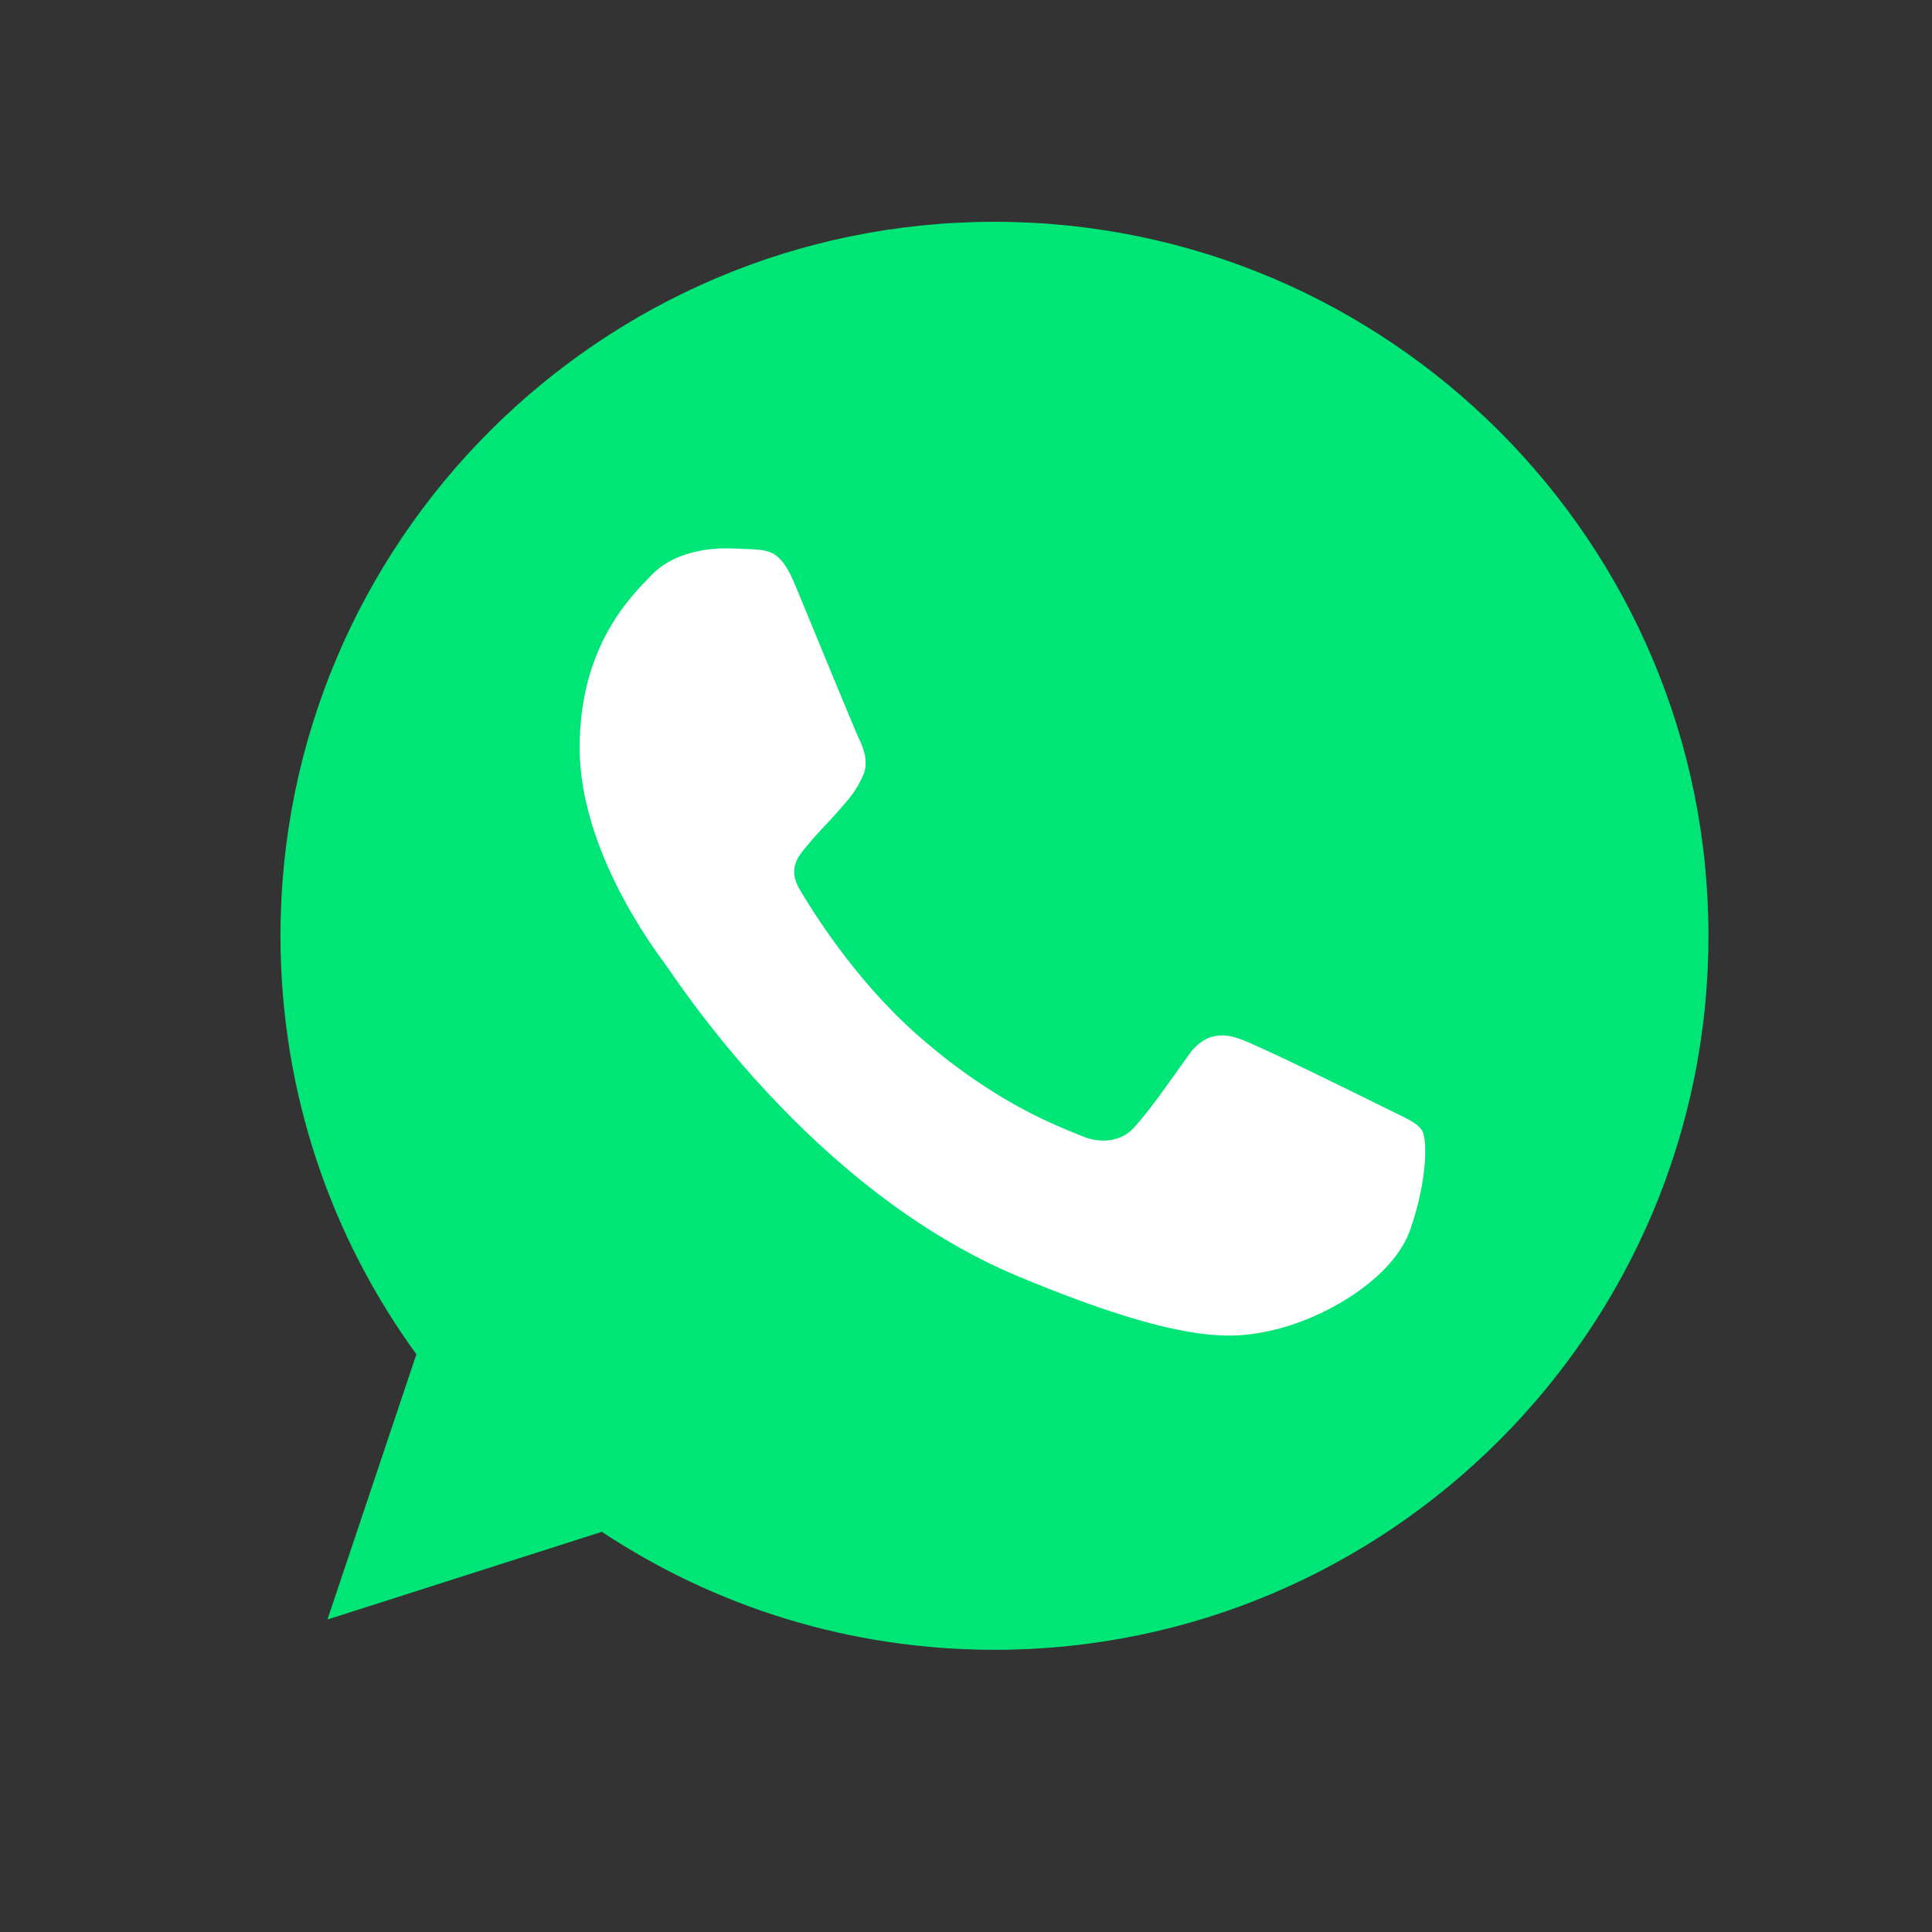
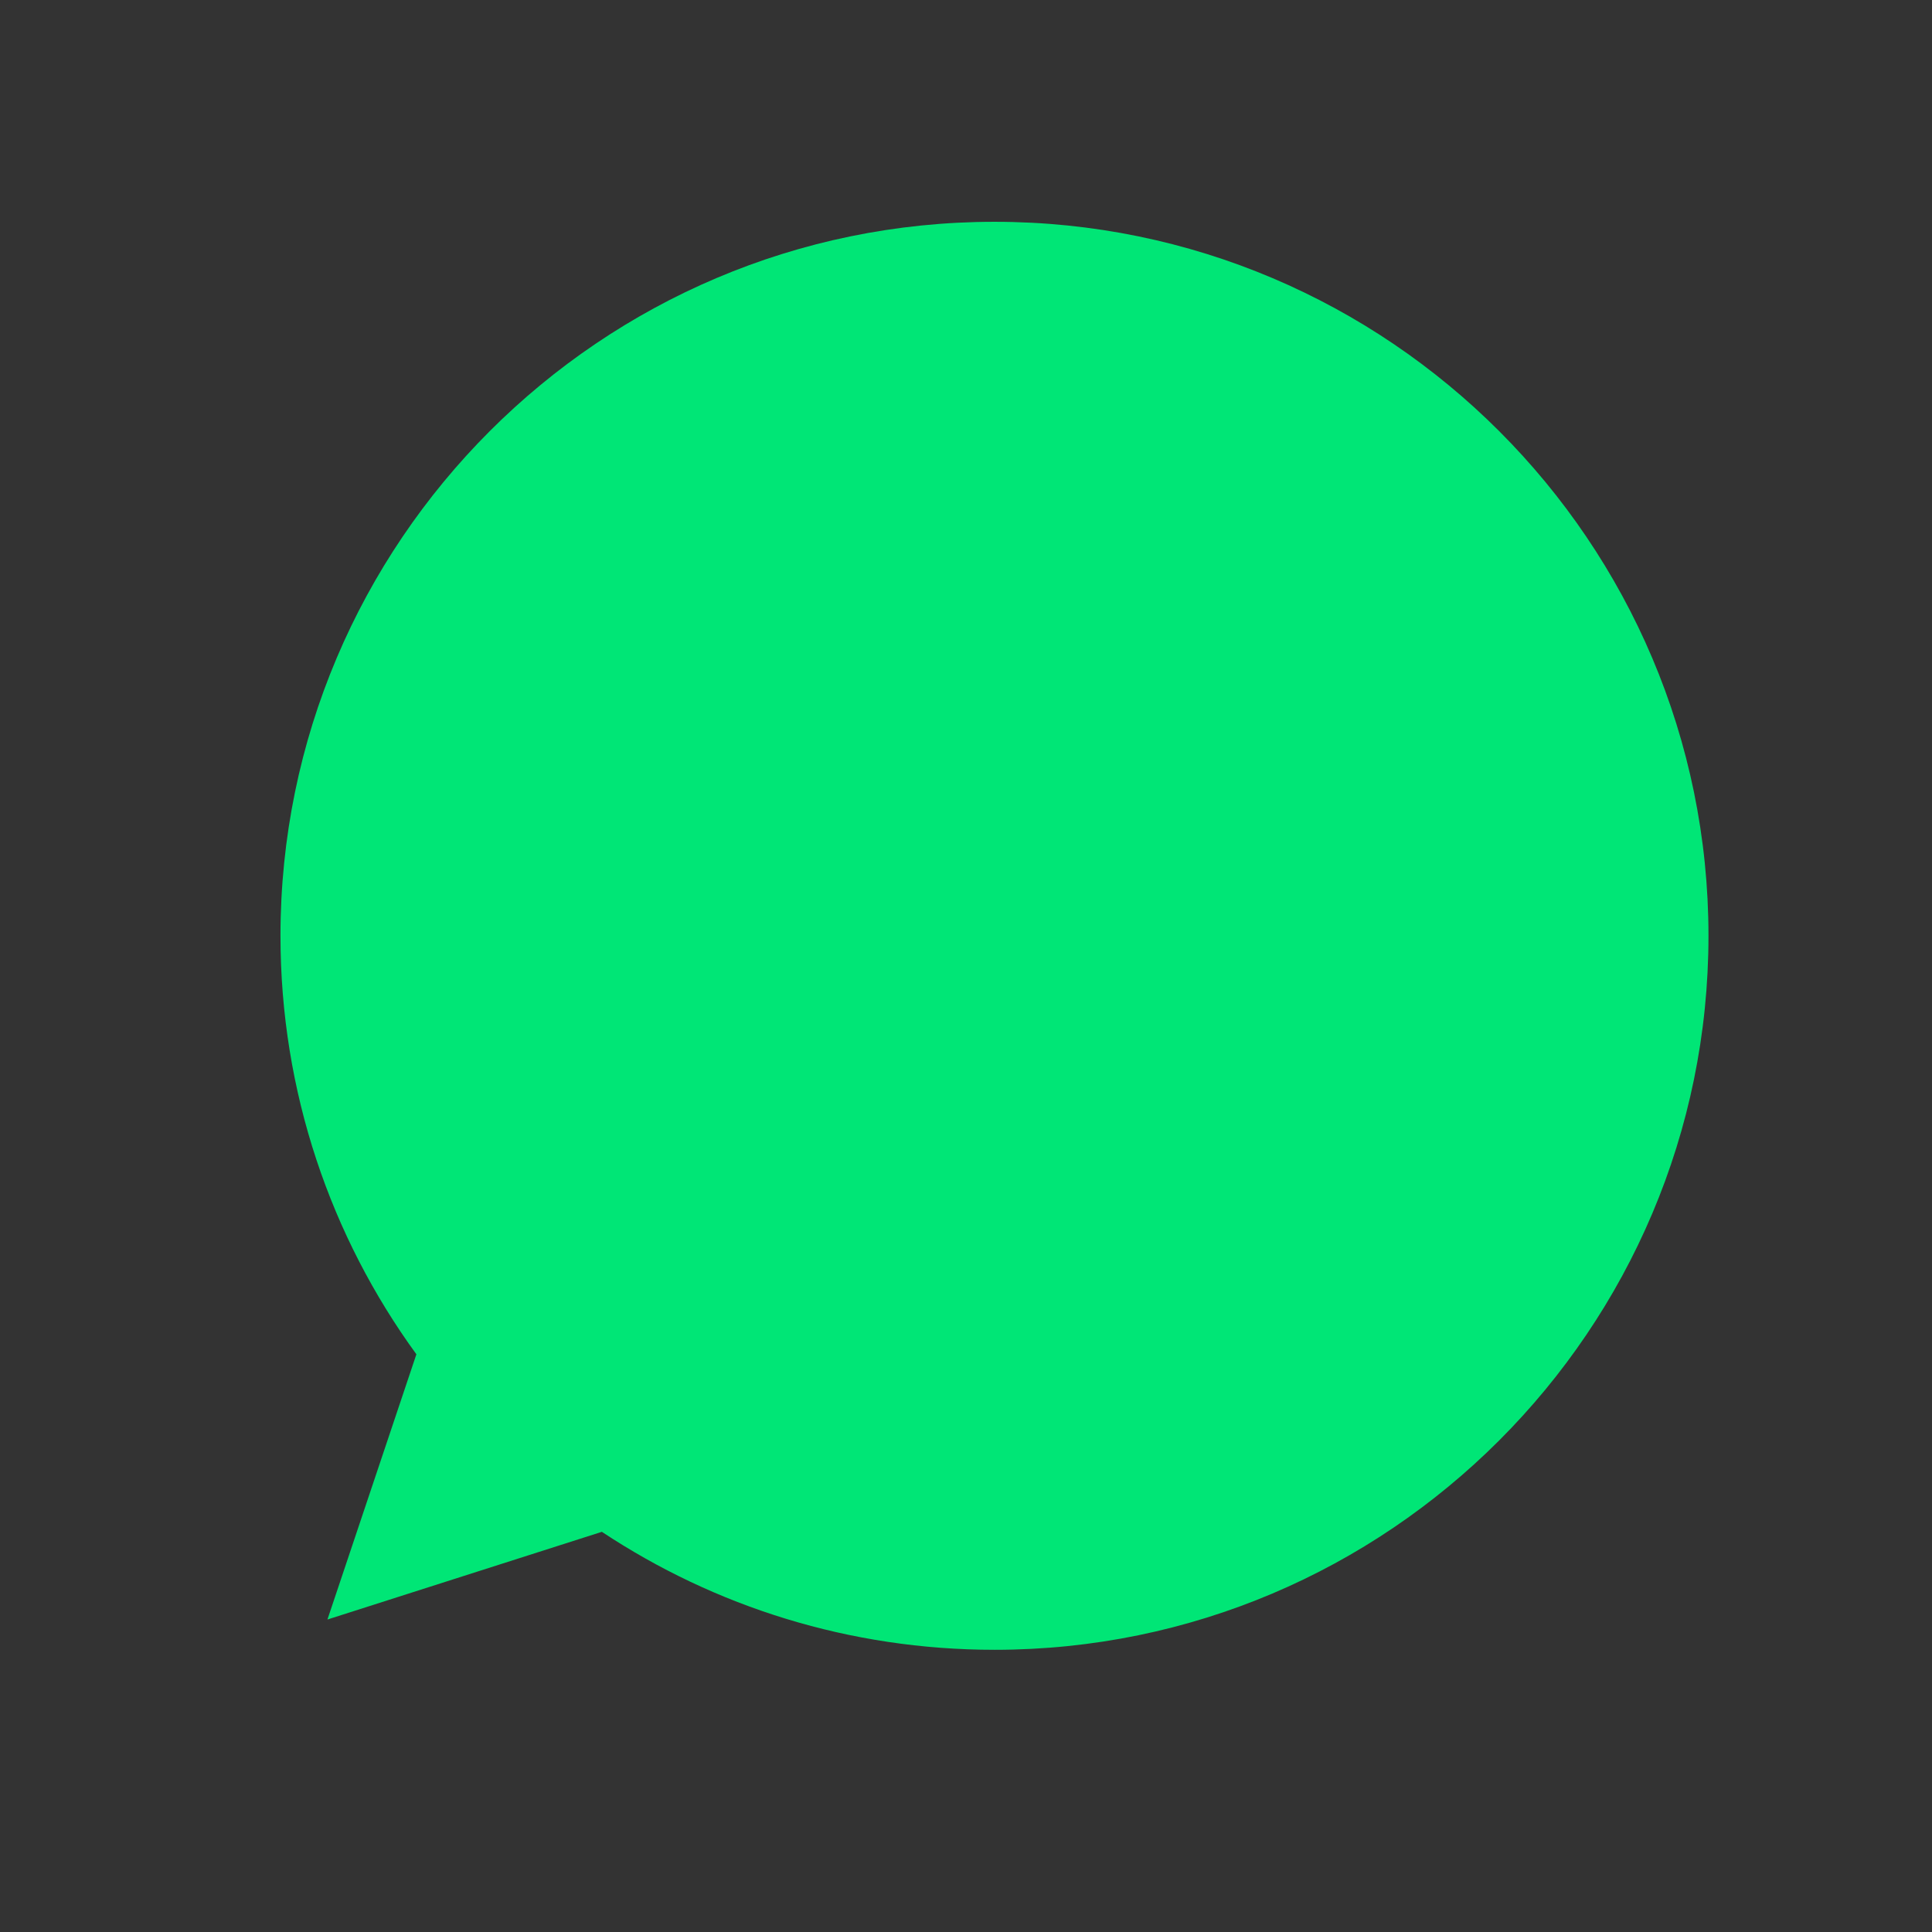
<svg xmlns="http://www.w3.org/2000/svg" width="46" height="46" viewBox="0 0 46 46" fill="none">
  <rect x="0" y="0" width="46" height="46" fill="#333333" stroke="none" />
  <path d="M23.682 5.281H23.674C14.3 5.281 6.678 12.905 6.678 22.281C6.678 26 7.877 29.446 9.914 32.245L7.796 38.56L14.33 36.472C17.018 38.252 20.225 39.281 23.682 39.281C33.056 39.281 40.678 31.654 40.678 22.281C40.678 12.907 33.056 5.281 23.682 5.281Z" fill="#00E676" />
-   <path d="M33.574 29.287C33.164 30.445 31.536 31.405 30.238 31.686C29.35 31.875 28.189 32.026 24.284 30.407C19.288 28.337 16.071 23.26 15.82 22.931C15.58 22.602 13.801 20.243 13.801 17.803C13.801 15.364 15.04 14.176 15.539 13.666C15.95 13.247 16.627 13.056 17.278 13.056C17.488 13.056 17.677 13.067 17.847 13.075C18.346 13.097 18.597 13.126 18.927 13.915C19.337 14.903 20.335 17.342 20.454 17.593C20.576 17.844 20.697 18.184 20.527 18.513C20.367 18.853 20.227 19.004 19.976 19.293C19.726 19.582 19.488 19.803 19.237 20.113C19.007 20.383 18.748 20.672 19.037 21.172C19.326 21.66 20.325 23.29 21.795 24.599C23.693 26.288 25.232 26.828 25.782 27.058C26.192 27.228 26.681 27.187 26.98 26.869C27.361 26.459 27.83 25.779 28.308 25.109C28.648 24.629 29.078 24.569 29.528 24.739C29.987 24.899 32.416 26.099 32.916 26.348C33.415 26.599 33.744 26.718 33.865 26.928C33.984 27.139 33.984 28.127 33.574 29.287Z" fill="white" />
</svg>